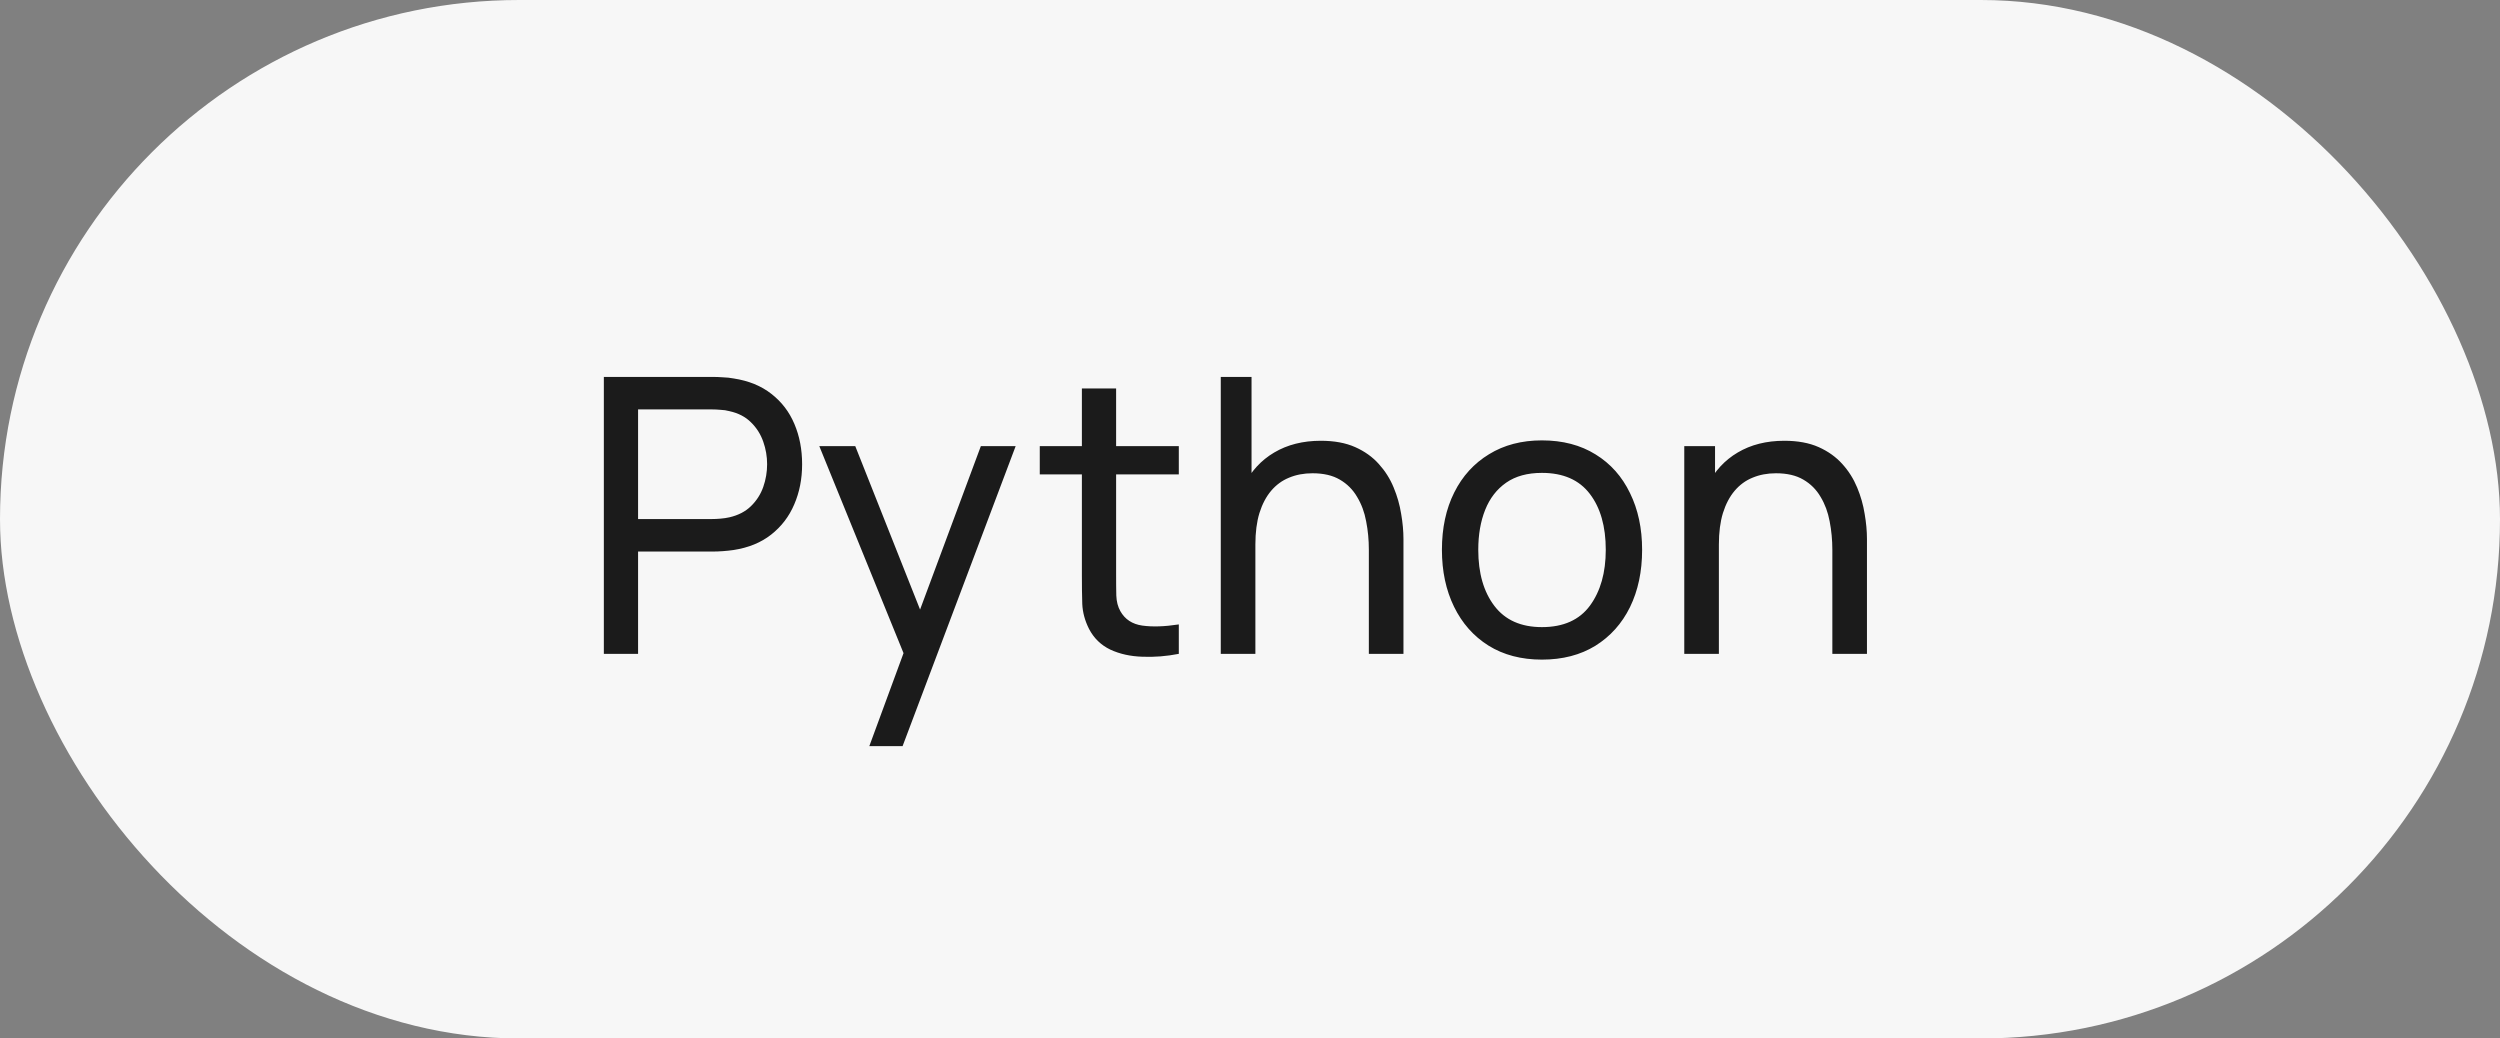
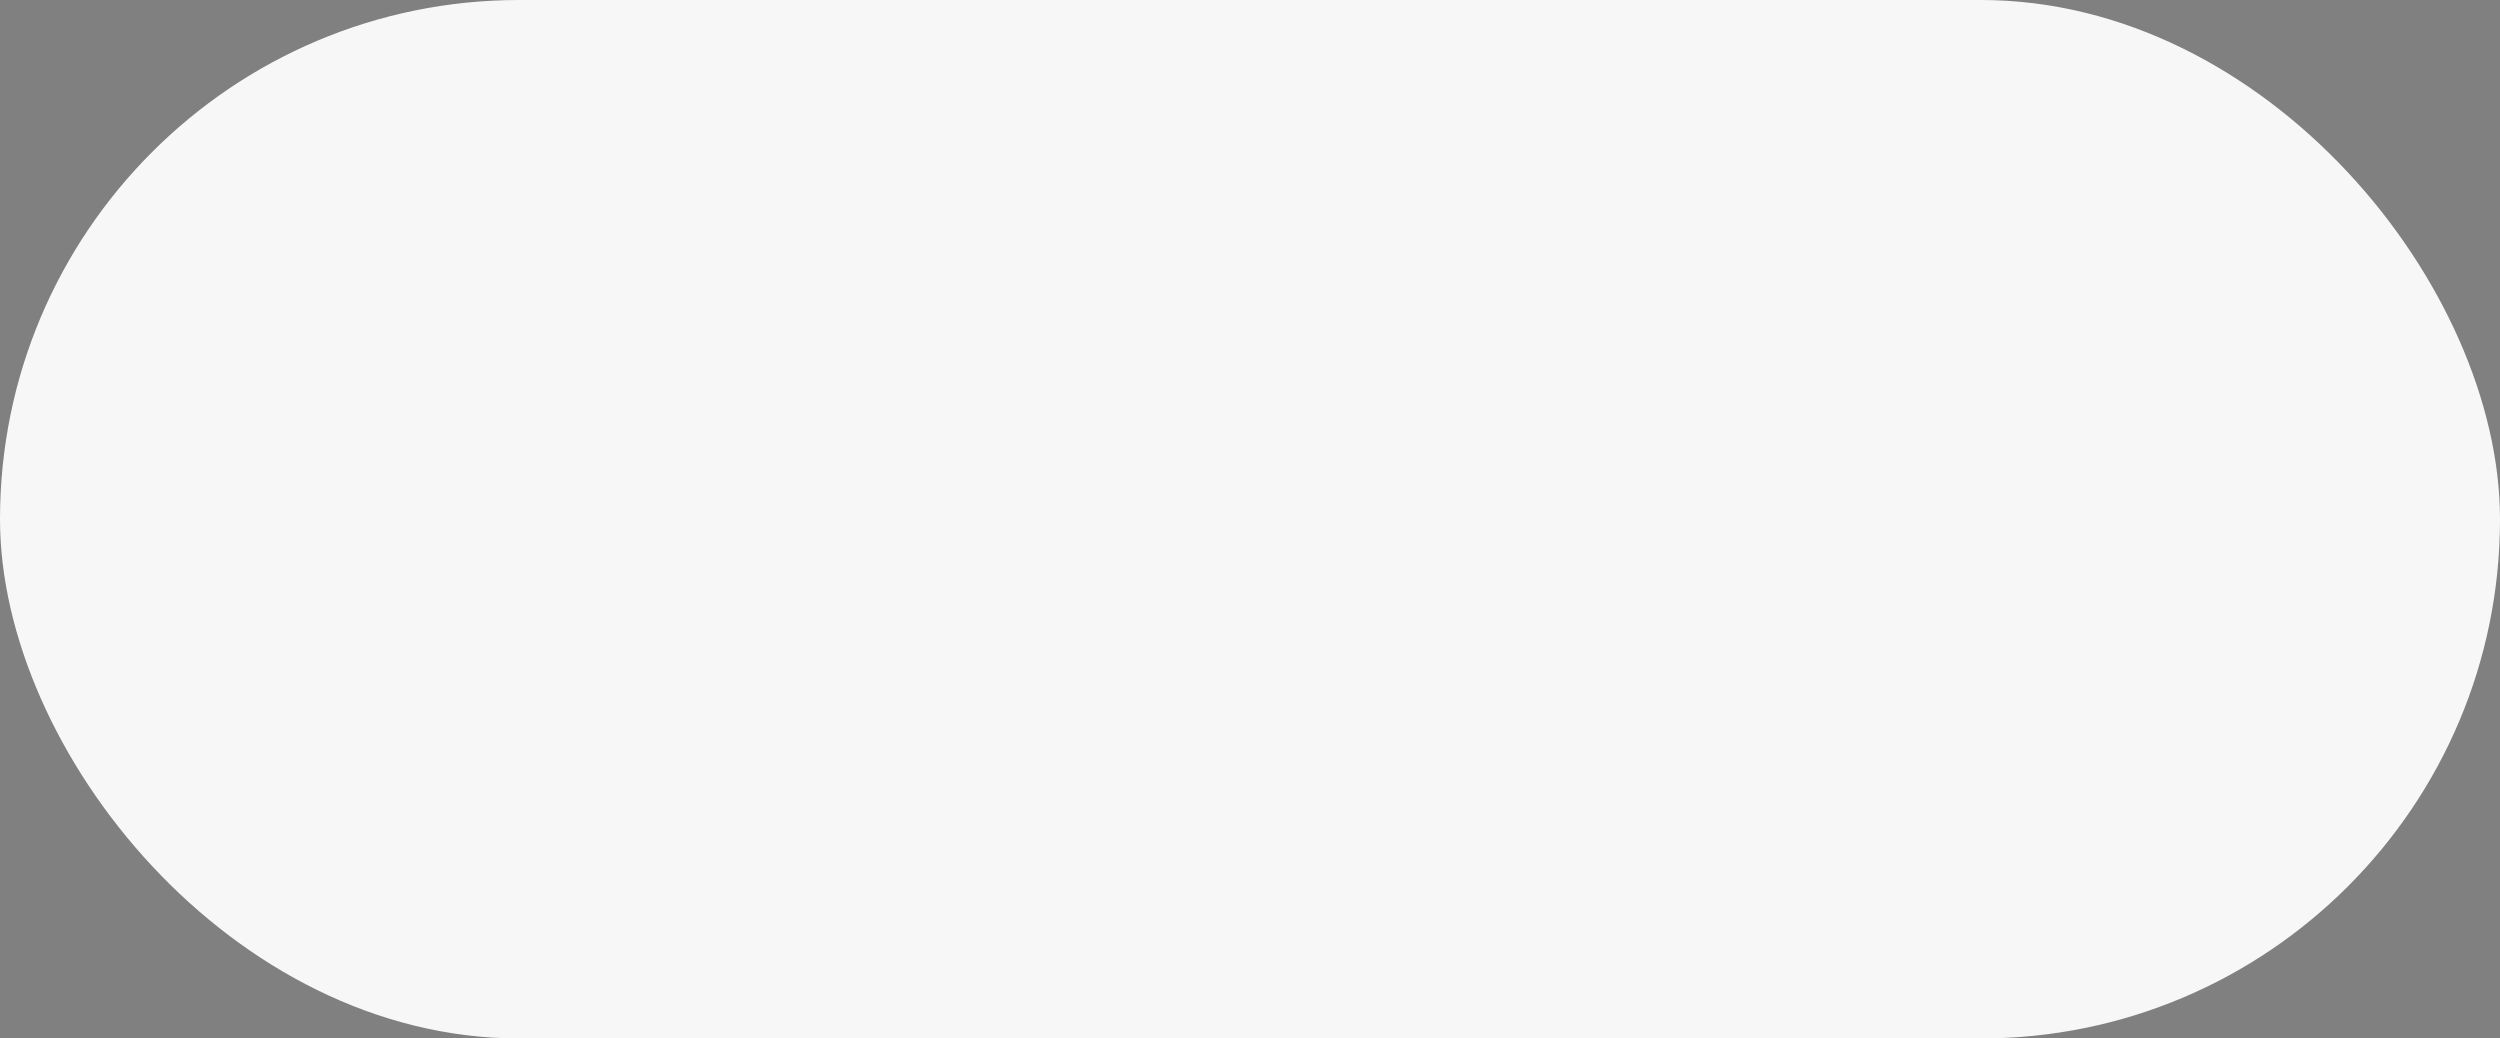
<svg xmlns="http://www.w3.org/2000/svg" width="65" height="27" viewBox="0 0 65 27" fill="none">
  <rect x="0" y="0" width="65" height="27" fill="#808080" stroke="none" />
  <rect width="65" height="27" rx="13.5" fill="#F7F7F7" />
-   <path d="M15.7 17V9.8H18.545C18.615 9.8 18.698 9.803 18.795 9.81C18.892 9.813 18.985 9.823 19.075 9.84C19.465 9.9 19.792 10.033 20.055 10.24C20.322 10.447 20.522 10.708 20.655 11.025C20.788 11.338 20.855 11.687 20.855 12.07C20.855 12.45 20.787 12.798 20.65 13.115C20.517 13.428 20.317 13.69 20.05 13.9C19.787 14.107 19.462 14.24 19.075 14.3C18.985 14.313 18.892 14.323 18.795 14.33C18.698 14.337 18.615 14.34 18.545 14.34H16.59V17H15.7ZM16.59 13.495H18.515C18.578 13.495 18.65 13.492 18.73 13.485C18.813 13.478 18.892 13.467 18.965 13.45C19.195 13.397 19.382 13.3 19.525 13.16C19.672 13.017 19.778 12.85 19.845 12.66C19.912 12.467 19.945 12.27 19.945 12.07C19.945 11.87 19.912 11.675 19.845 11.485C19.778 11.292 19.672 11.123 19.525 10.98C19.382 10.837 19.195 10.74 18.965 10.69C18.892 10.67 18.813 10.658 18.73 10.655C18.65 10.648 18.578 10.645 18.515 10.645H16.59V13.495ZM22.602 19.4L23.647 16.56L23.662 17.4L21.302 11.6H22.237L24.087 16.265H23.767L25.502 11.6H26.407L23.467 19.4H22.602ZM30.649 17C30.329 17.063 30.012 17.088 29.699 17.075C29.389 17.065 29.112 17.003 28.869 16.89C28.625 16.773 28.44 16.593 28.314 16.35C28.207 16.137 28.149 15.922 28.139 15.705C28.132 15.485 28.129 15.237 28.129 14.96V10.1H29.019V14.92C29.019 15.14 29.02 15.328 29.024 15.485C29.03 15.642 29.065 15.777 29.129 15.89C29.249 16.103 29.439 16.228 29.699 16.265C29.962 16.302 30.279 16.292 30.649 16.235V17ZM27.034 12.335V11.6H30.649V12.335H27.034ZM35.59 17V14.295C35.59 14.038 35.567 13.792 35.52 13.555C35.477 13.318 35.398 13.107 35.285 12.92C35.175 12.73 35.025 12.58 34.835 12.47C34.648 12.36 34.412 12.305 34.125 12.305C33.902 12.305 33.698 12.343 33.515 12.42C33.335 12.493 33.18 12.607 33.05 12.76C32.92 12.913 32.818 13.107 32.745 13.34C32.675 13.57 32.64 13.842 32.64 14.155L32.055 13.975C32.055 13.452 32.148 13.003 32.335 12.63C32.525 12.253 32.79 11.965 33.13 11.765C33.473 11.562 33.877 11.46 34.34 11.46C34.69 11.46 34.988 11.515 35.235 11.625C35.482 11.735 35.687 11.882 35.85 12.065C36.013 12.245 36.142 12.448 36.235 12.675C36.328 12.898 36.393 13.127 36.43 13.36C36.47 13.59 36.49 13.808 36.49 14.015V17H35.59ZM31.74 17V9.8H32.54V13.775H32.64V17H31.74ZM40.09 17.15C39.553 17.15 39.09 17.028 38.7 16.785C38.313 16.542 38.015 16.205 37.805 15.775C37.595 15.345 37.49 14.852 37.49 14.295C37.49 13.728 37.596 13.232 37.81 12.805C38.023 12.378 38.325 12.047 38.715 11.81C39.105 11.57 39.563 11.45 40.09 11.45C40.63 11.45 41.095 11.572 41.485 11.815C41.875 12.055 42.173 12.39 42.38 12.82C42.59 13.247 42.695 13.738 42.695 14.295C42.695 14.858 42.59 15.355 42.38 15.785C42.17 16.212 41.87 16.547 41.48 16.79C41.09 17.03 40.627 17.15 40.09 17.15ZM40.09 16.305C40.65 16.305 41.066 16.118 41.34 15.745C41.613 15.372 41.75 14.888 41.75 14.295C41.75 13.685 41.611 13.2 41.335 12.84C41.058 12.477 40.643 12.295 40.09 12.295C39.713 12.295 39.403 12.38 39.16 12.55C38.916 12.72 38.735 12.955 38.615 13.255C38.495 13.555 38.435 13.902 38.435 14.295C38.435 14.902 38.575 15.388 38.855 15.755C39.135 16.122 39.547 16.305 40.09 16.305ZM47.641 17V14.295C47.641 14.038 47.617 13.792 47.571 13.555C47.527 13.318 47.449 13.107 47.336 12.92C47.226 12.73 47.076 12.58 46.886 12.47C46.699 12.36 46.462 12.305 46.176 12.305C45.952 12.305 45.749 12.343 45.566 12.42C45.386 12.493 45.231 12.607 45.101 12.76C44.971 12.913 44.869 13.107 44.796 13.34C44.726 13.57 44.691 13.842 44.691 14.155L44.106 13.975C44.106 13.452 44.199 13.003 44.386 12.63C44.576 12.253 44.841 11.965 45.181 11.765C45.524 11.562 45.927 11.46 46.391 11.46C46.741 11.46 47.039 11.515 47.286 11.625C47.532 11.735 47.737 11.882 47.901 12.065C48.064 12.245 48.192 12.448 48.286 12.675C48.379 12.898 48.444 13.127 48.481 13.36C48.521 13.59 48.541 13.808 48.541 14.015V17H47.641ZM43.791 17V11.6H44.591V13.045H44.691V17H43.791Z" fill="#1B1B1B" />
</svg>